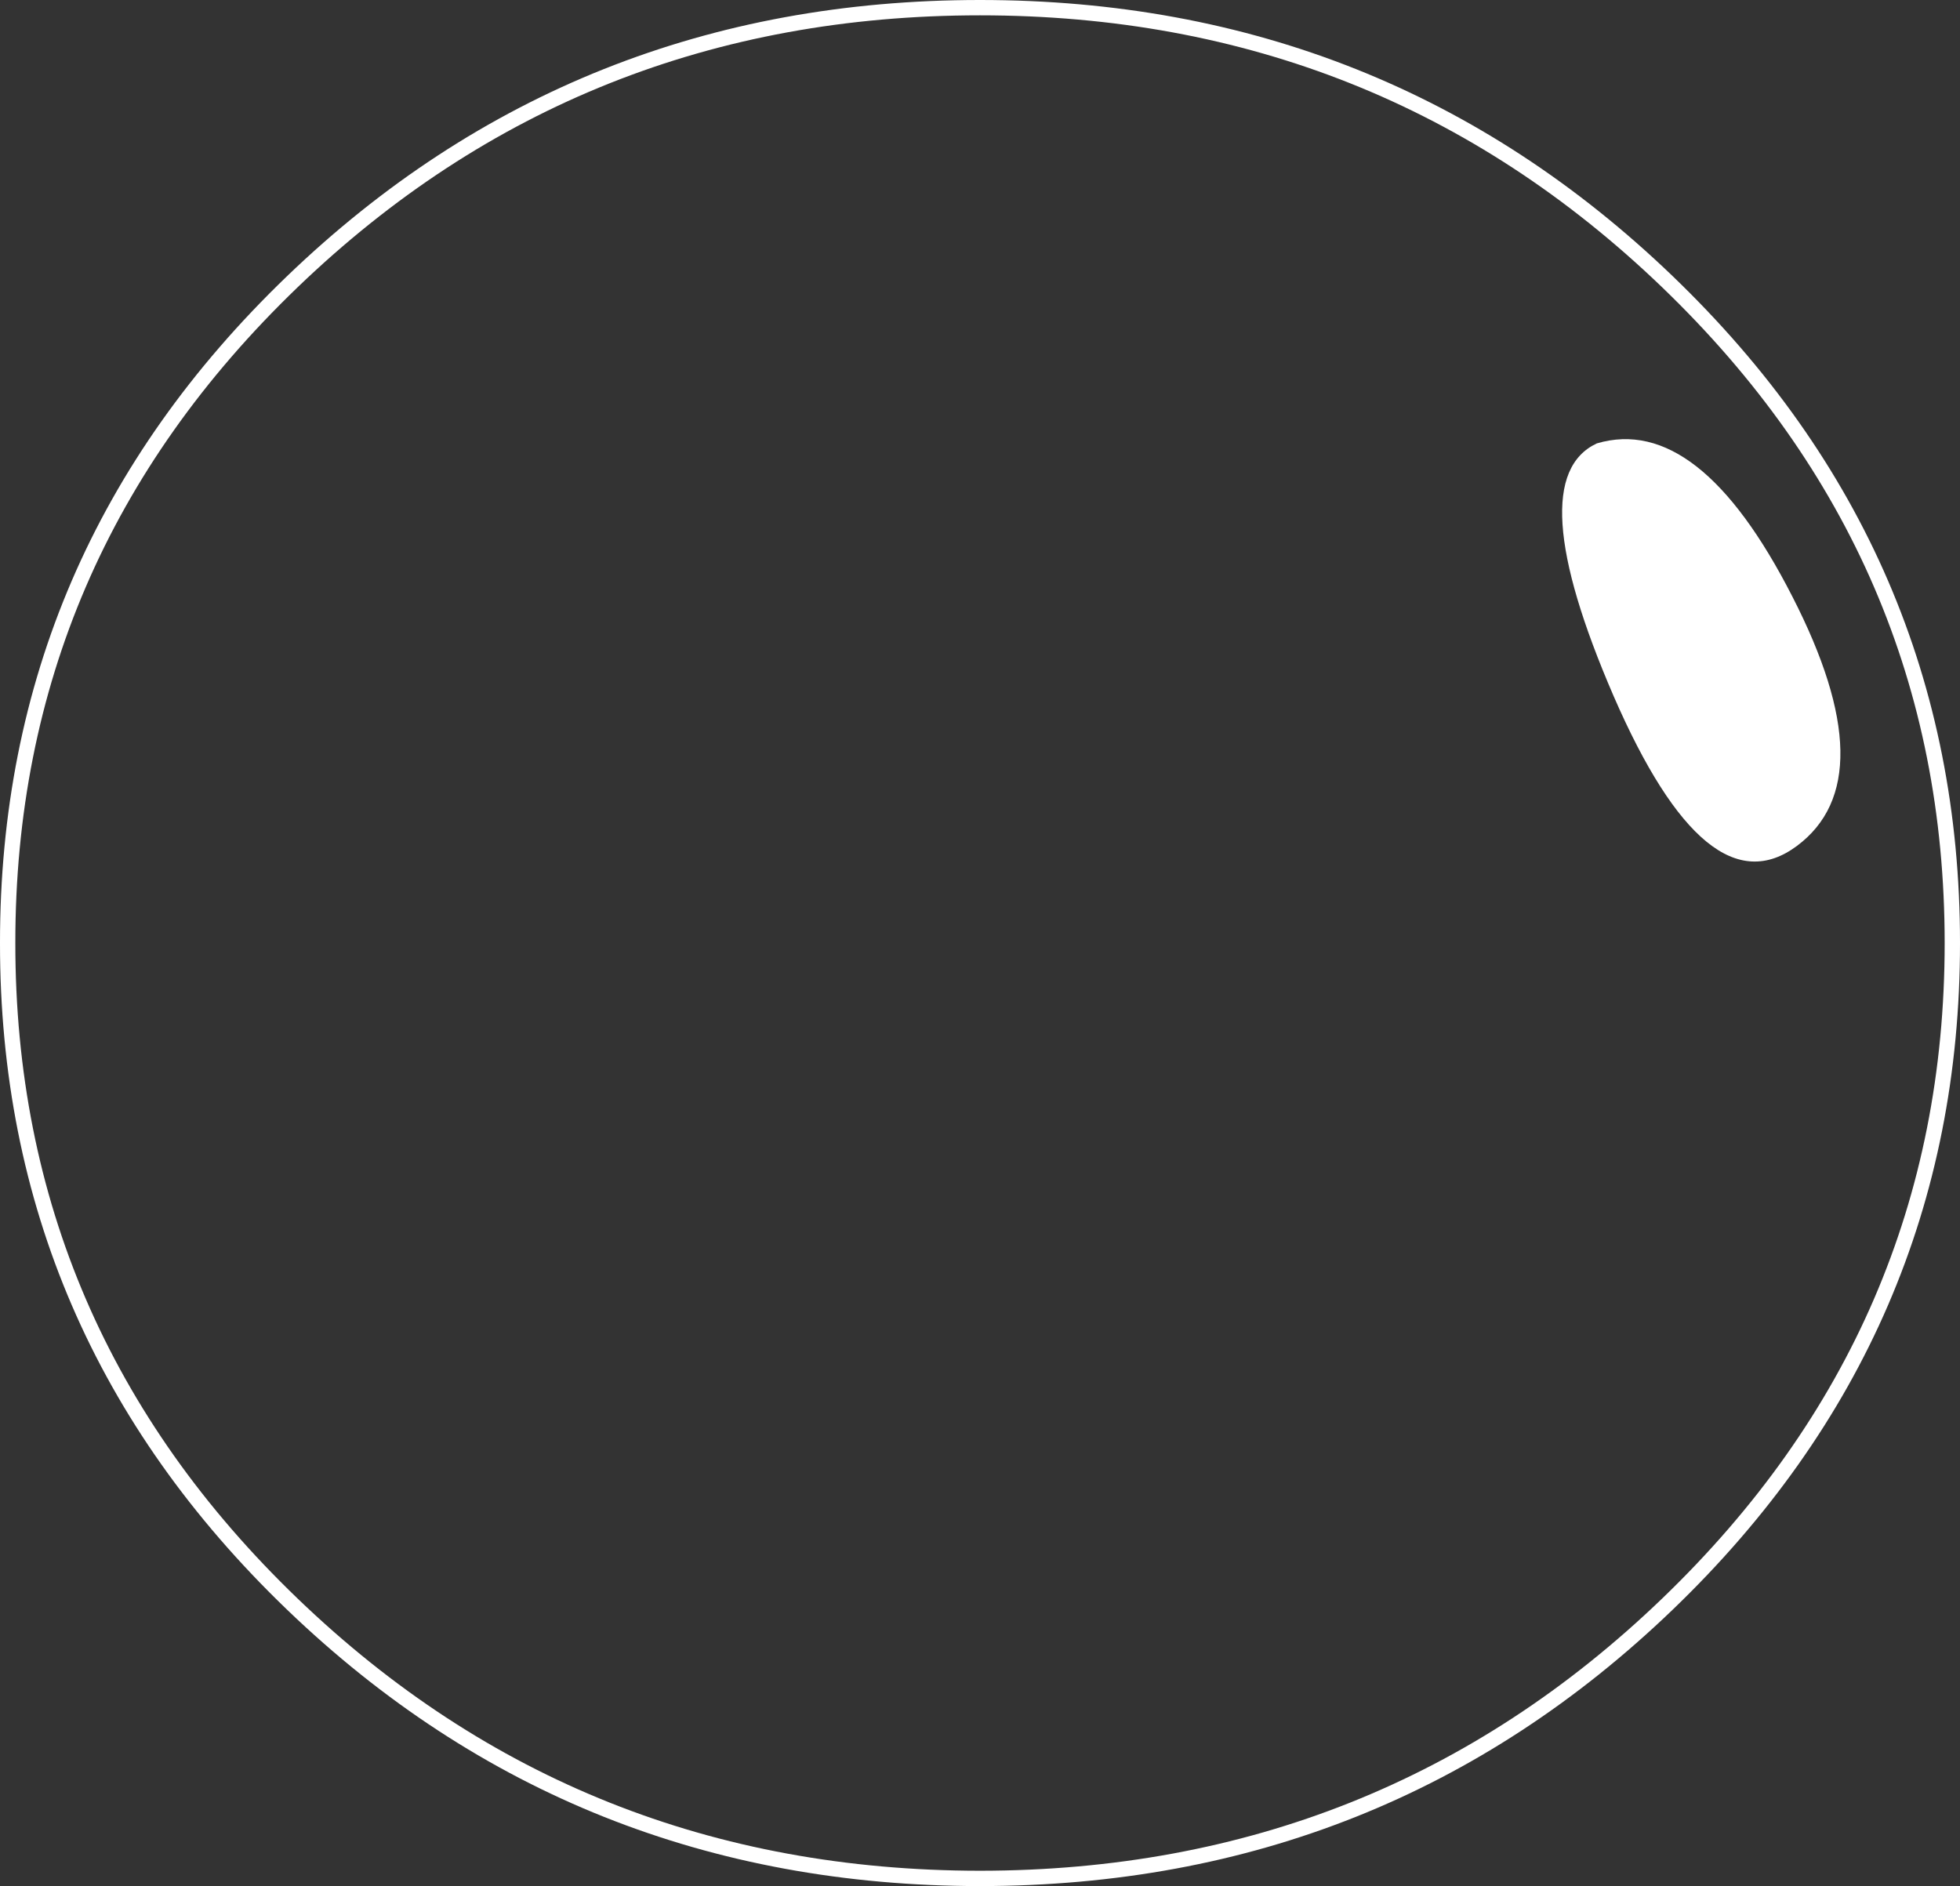
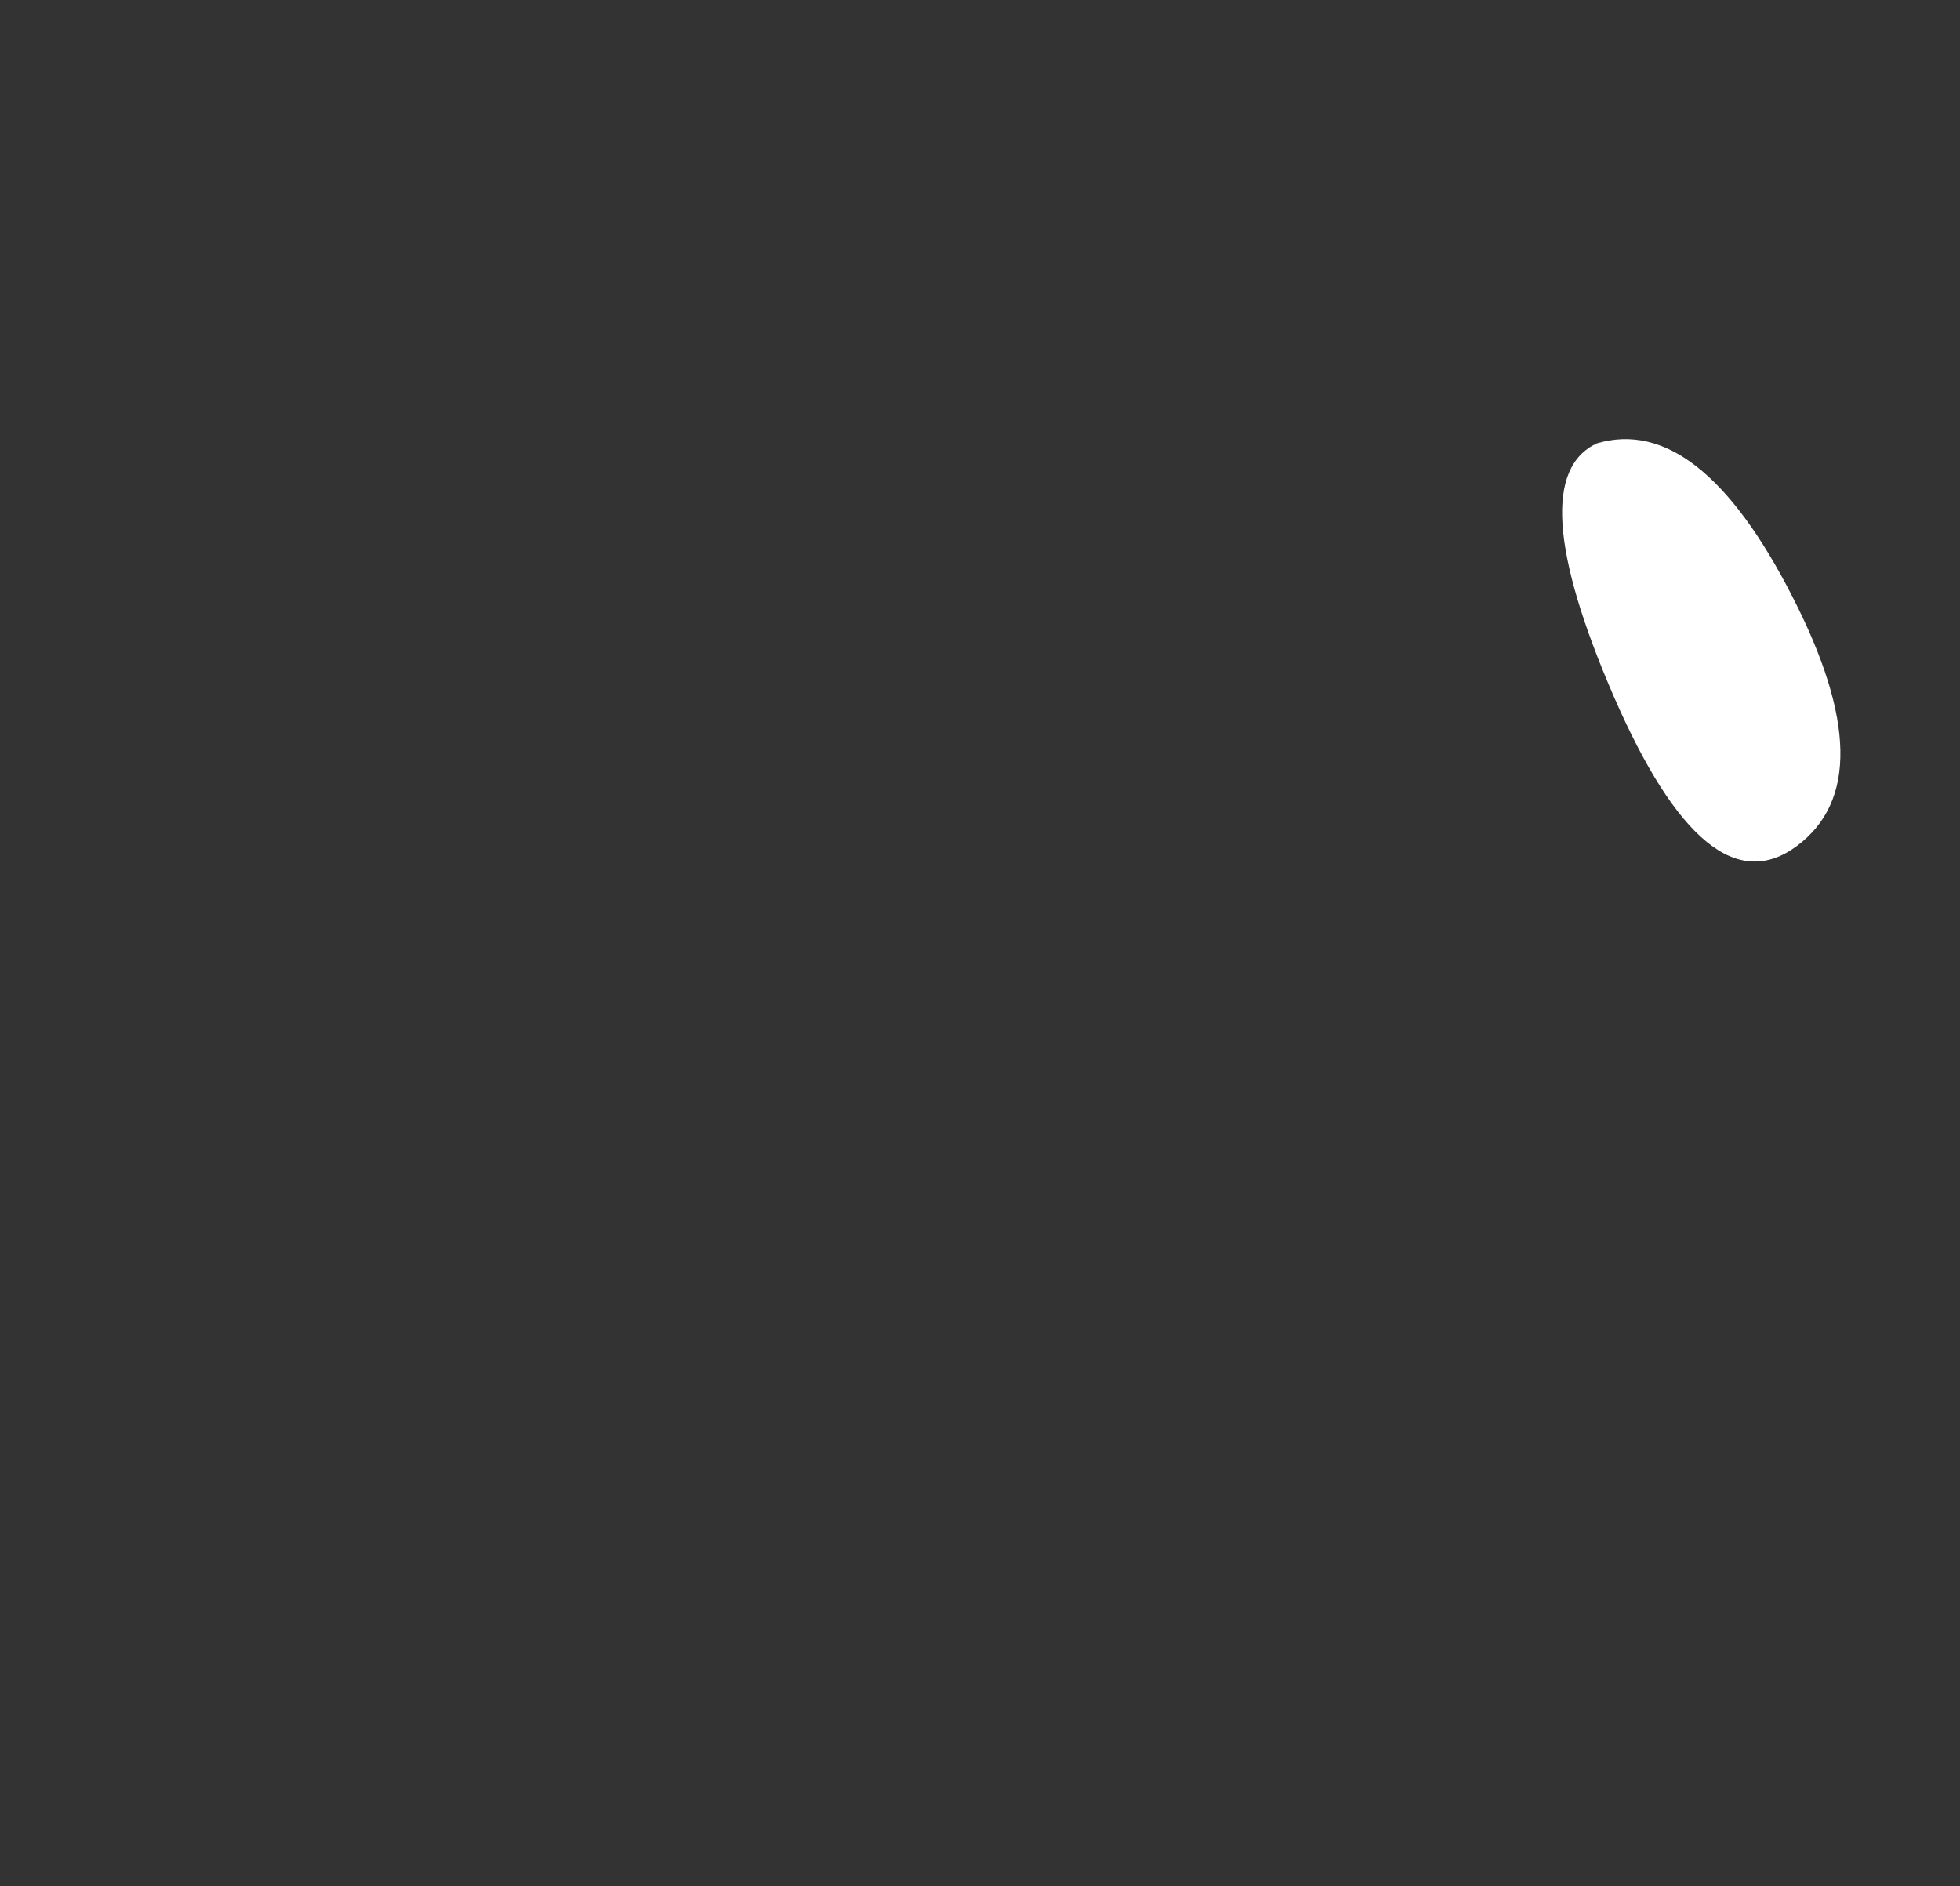
<svg xmlns="http://www.w3.org/2000/svg" height="369.0px" width="383.4px">
  <rect width="100%" height="100%" fill="#333333" stroke="none" />
  <g transform="matrix(1.0, 0.0, 0.0, 1.0, 191.6, 184.55)">
    <path d="M159.9 -19.05 Q142.45 -6.05 124.05 -48.35 105.7 -90.75 120.75 -97.8 140.7 -103.7 159.0 -67.85 177.35 -32.05 159.9 -19.05" fill="#ffffff" fill-rule="evenodd" stroke="none" />
-     <path d="M134.55 -129.45 Q190.3 -75.85 190.3 -0.05 190.3 75.7 134.55 129.3 78.8 182.9 0.1 182.95 -78.65 182.9 -134.4 129.3 -190.15 75.7 -190.1 -0.05 -190.15 -75.85 -134.4 -129.45 -78.65 -183.05 0.1 -183.05 78.8 -183.05 134.55 -129.45 Z" fill="none" stroke="#ffffff" stroke-linecap="round" stroke-linejoin="round" stroke-width="3.0" />
  </g>
</svg>